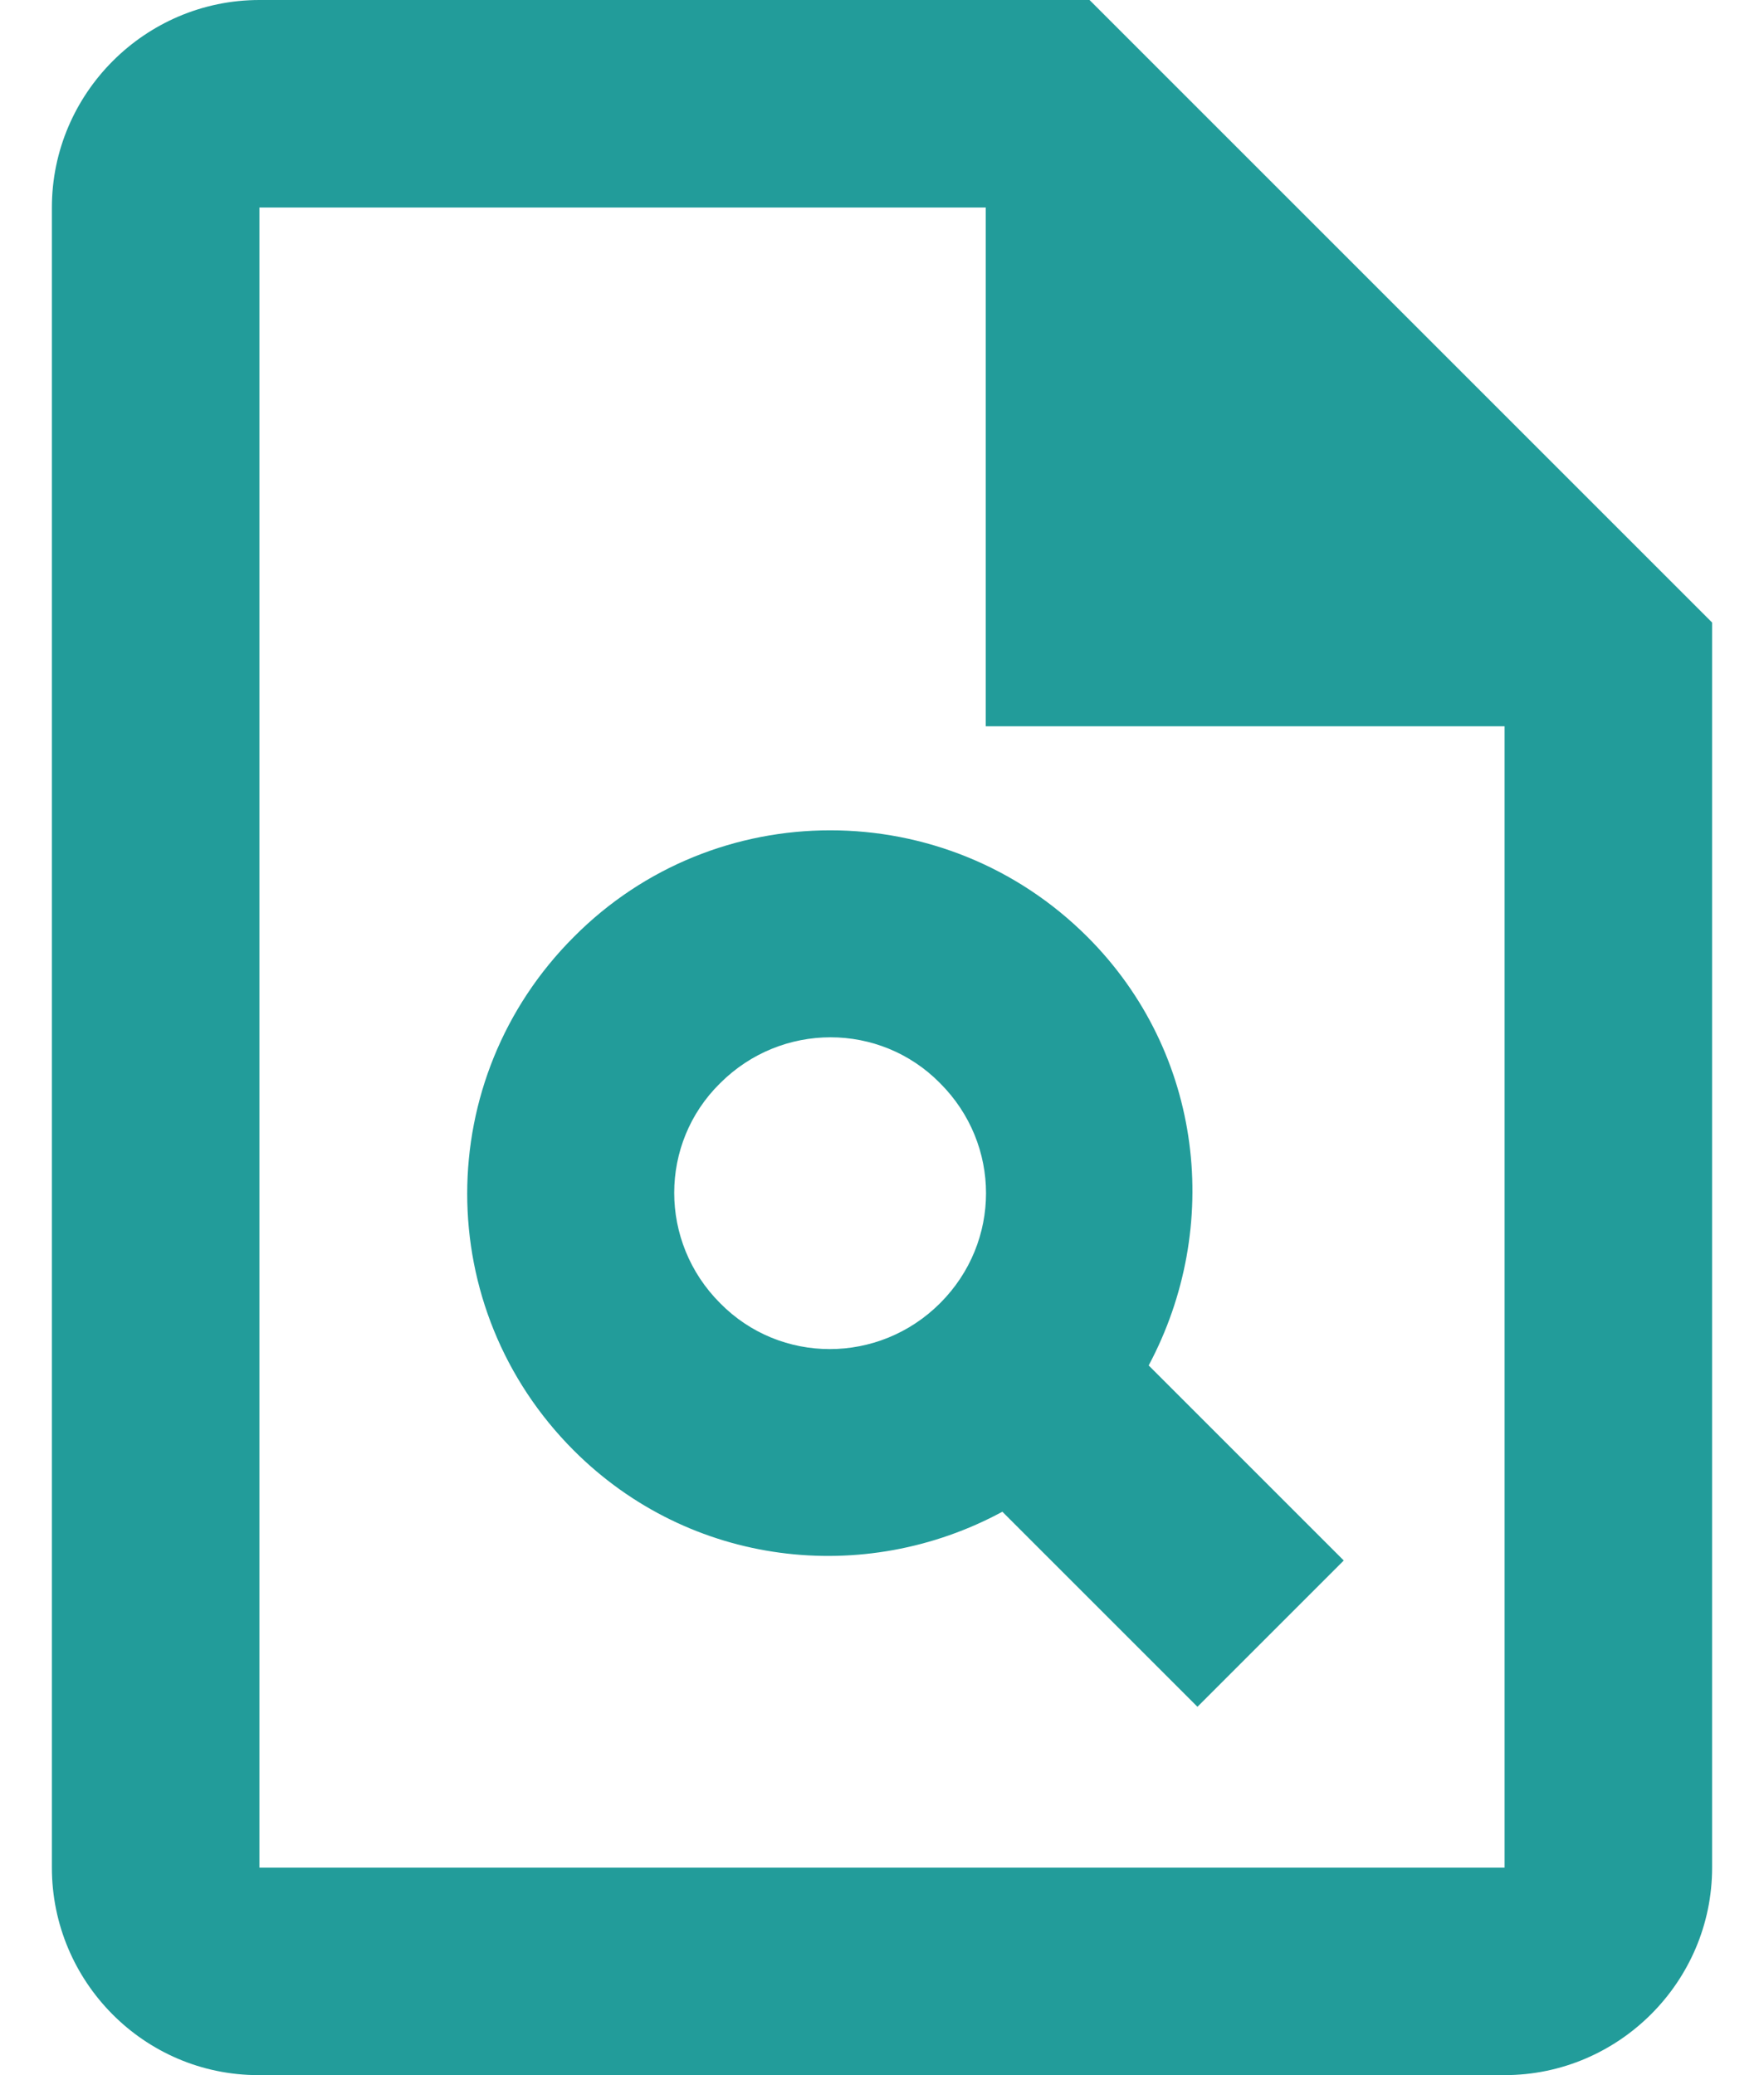
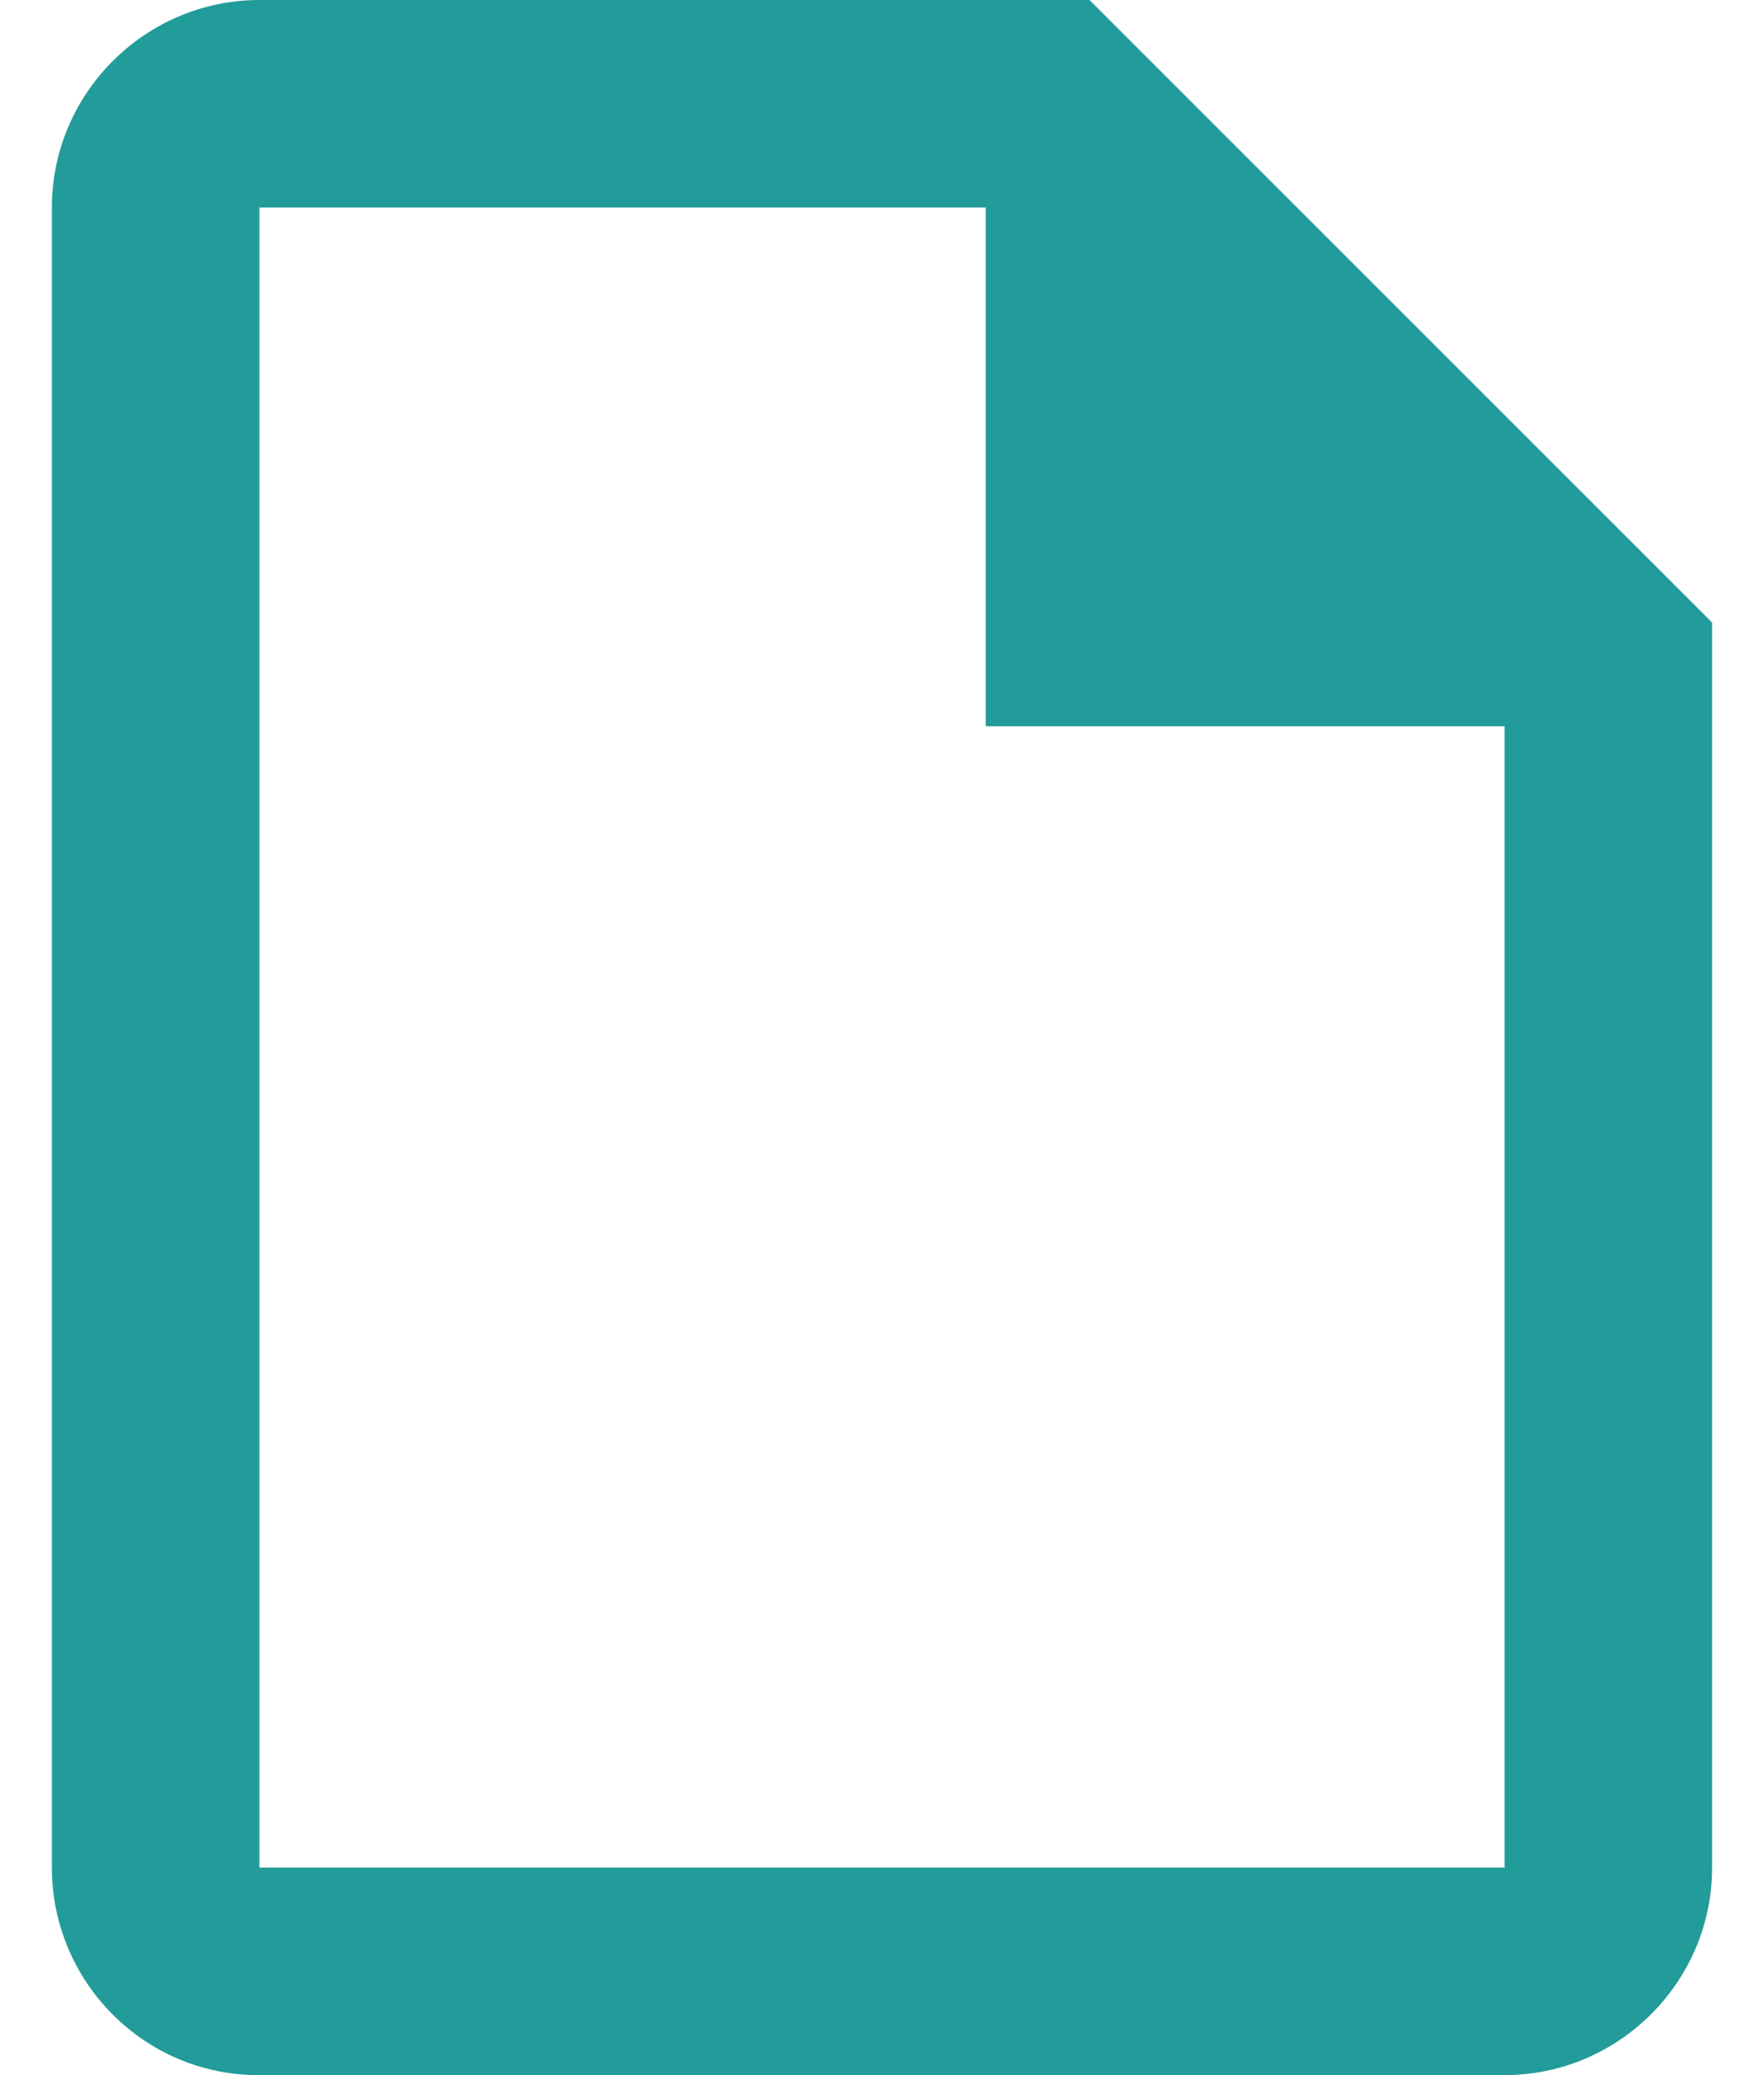
<svg xmlns="http://www.w3.org/2000/svg" width="17" height="20" viewBox="0 0 17 20" fill="none">
-   <path d="M10.5 0H2.5C1.4 0 0.5 0.9 0.5 2V18C0.5 19.1 1.39 20 2.49 20H14.5C15.6 20 16.5 19.1 16.5 18V6L10.5 0ZM14.5 18H2.5V2H9.5V7H14.5V18Z" fill="#229C9A" />
-   <path d="M5.53 9.03C4.16 10.4 4.16 12.61 5.53 13.98C6.65 15.1 8.33 15.29 9.66 14.57L11.54 16.45L12.95 15.04L11.07 13.16C11.78 11.83 11.6 10.15 10.48 9.03C9.11 7.66 6.89 7.66 5.53 9.03ZM9.06 12.56C8.47 13.15 7.52 13.15 6.94 12.56C6.35 11.97 6.35 11.02 6.94 10.44C7.53 9.85 8.48 9.85 9.06 10.44C9.65 11.03 9.65 11.97 9.06 12.56Z" fill="#229C9A" />
+   <path d="M10.5 0H2.5C1.4 0 0.5 0.9 0.5 2V18C0.5 19.1 1.39 20 2.49 20H14.5C15.6 20 16.5 19.1 16.5 18V6L10.5 0M14.5 18H2.5V2H9.5V7H14.5V18Z" fill="#229C9A" />
</svg>